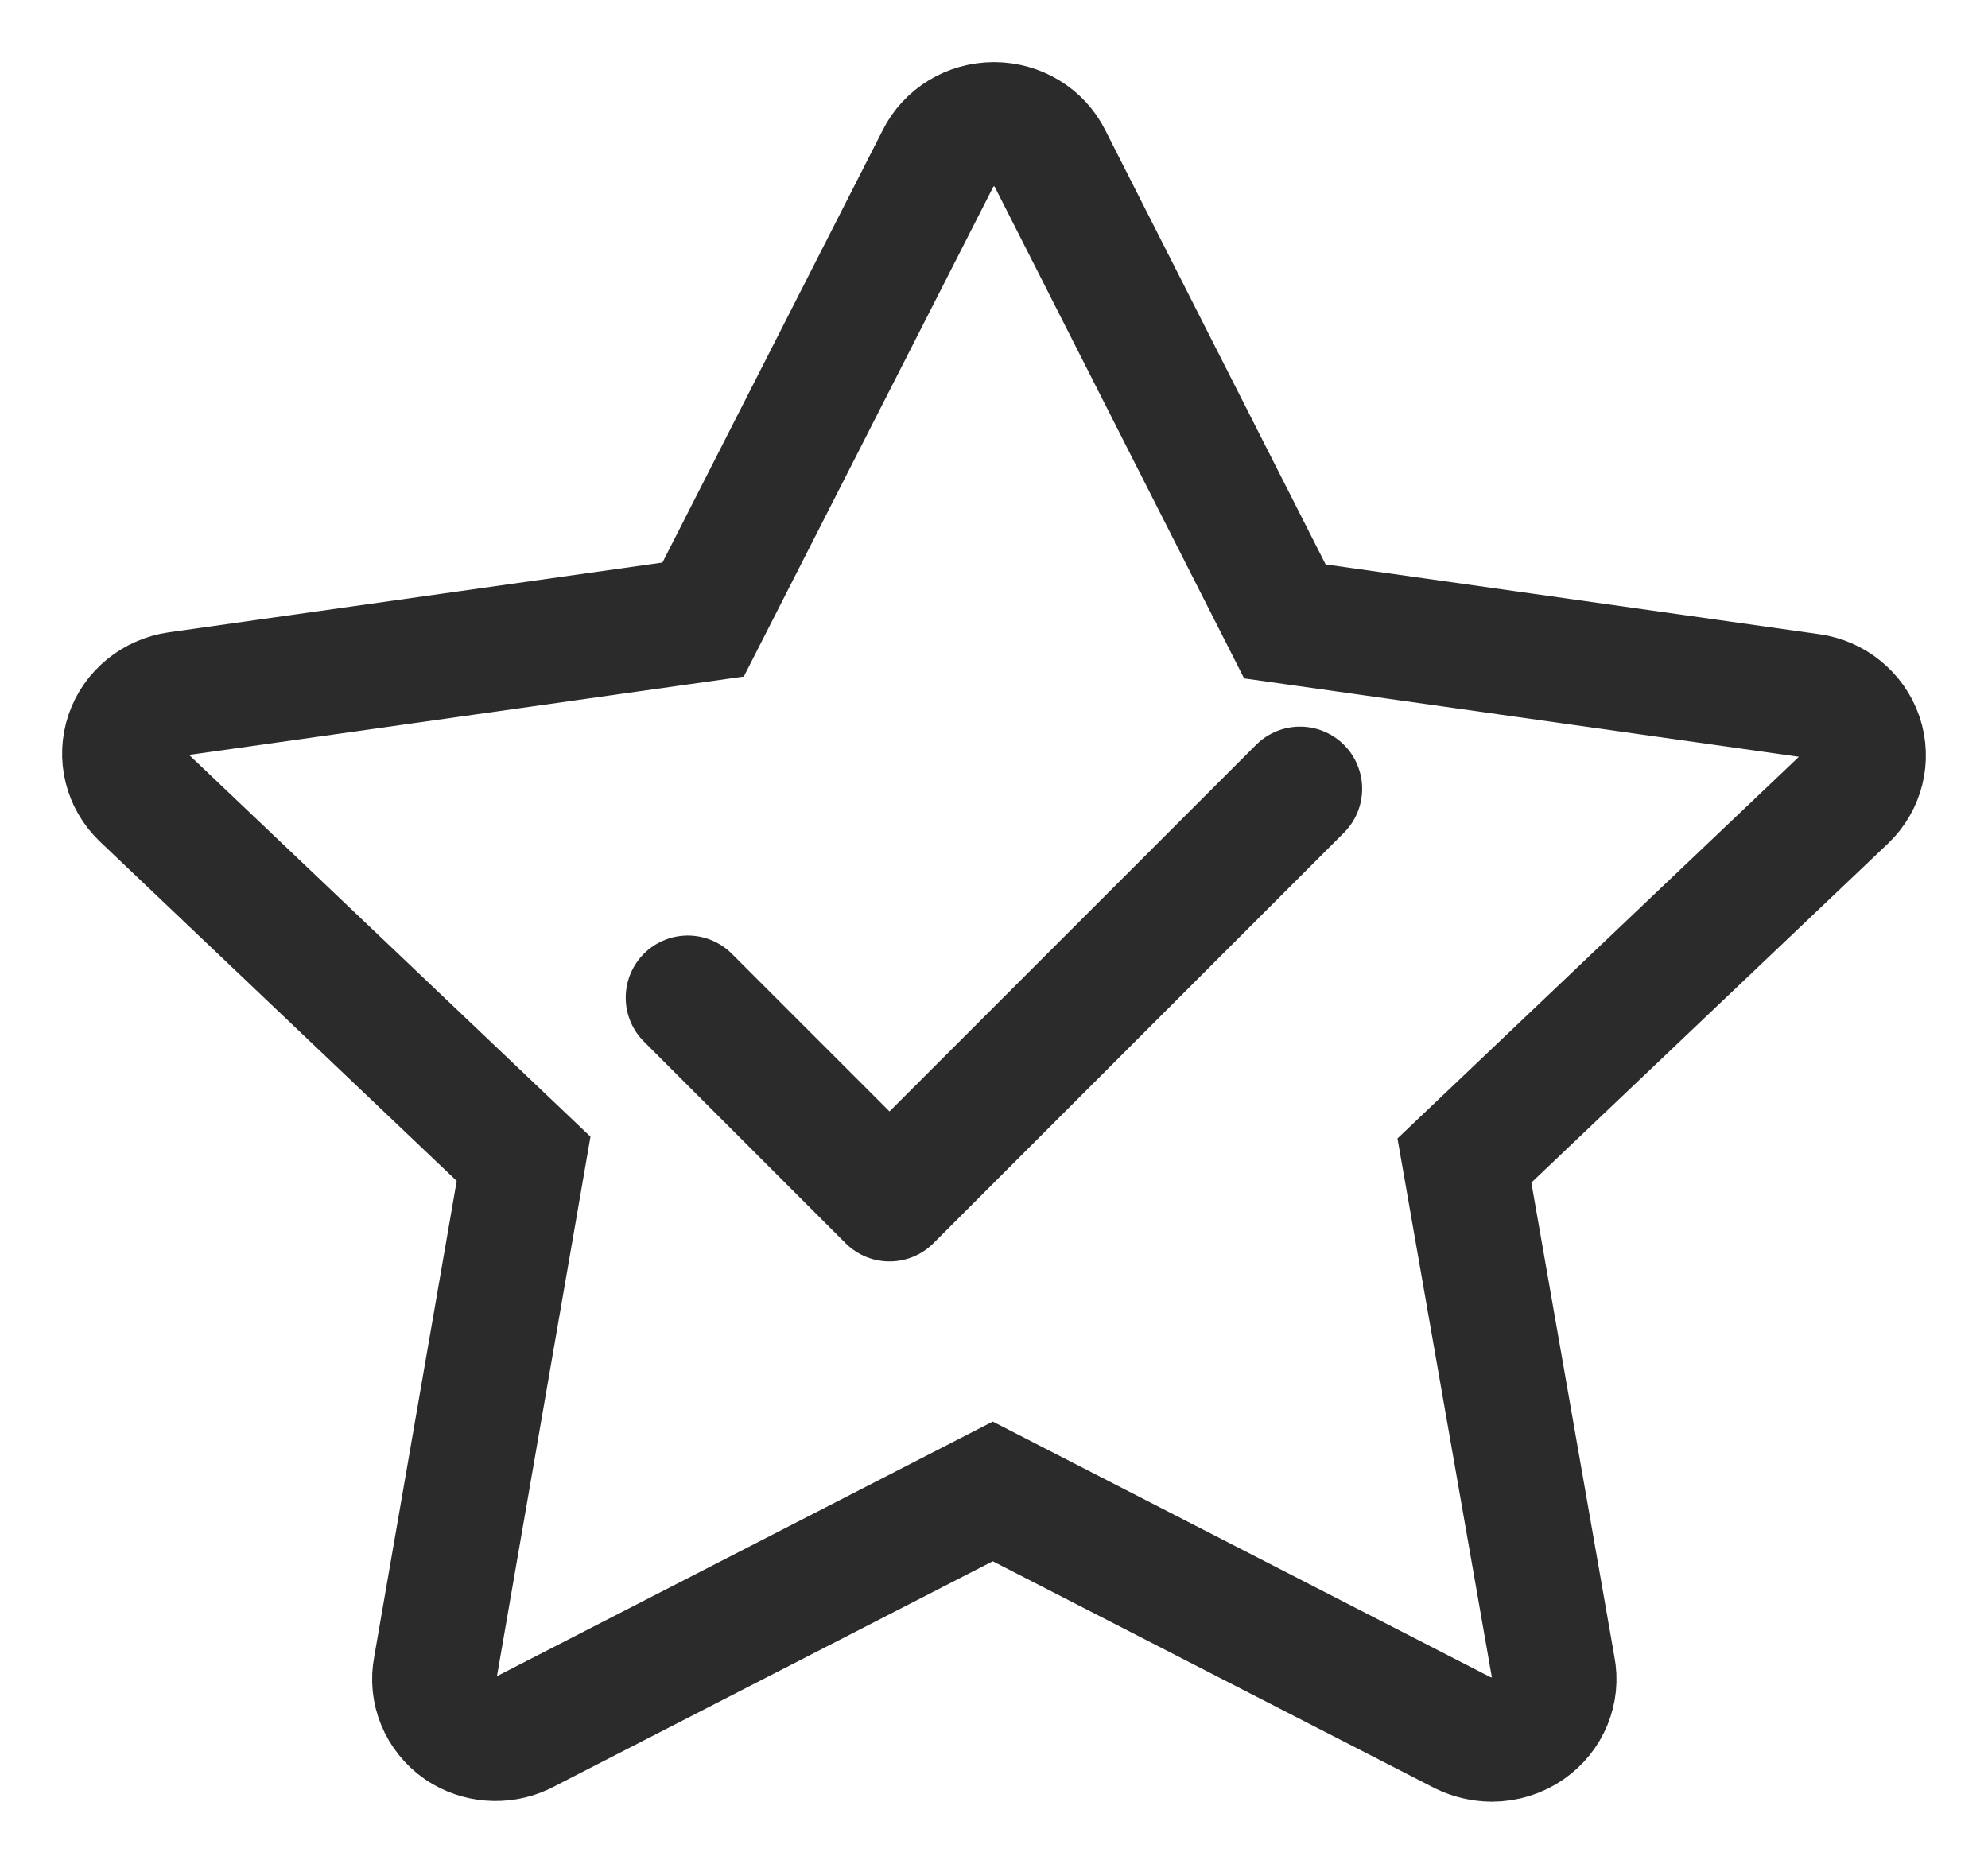
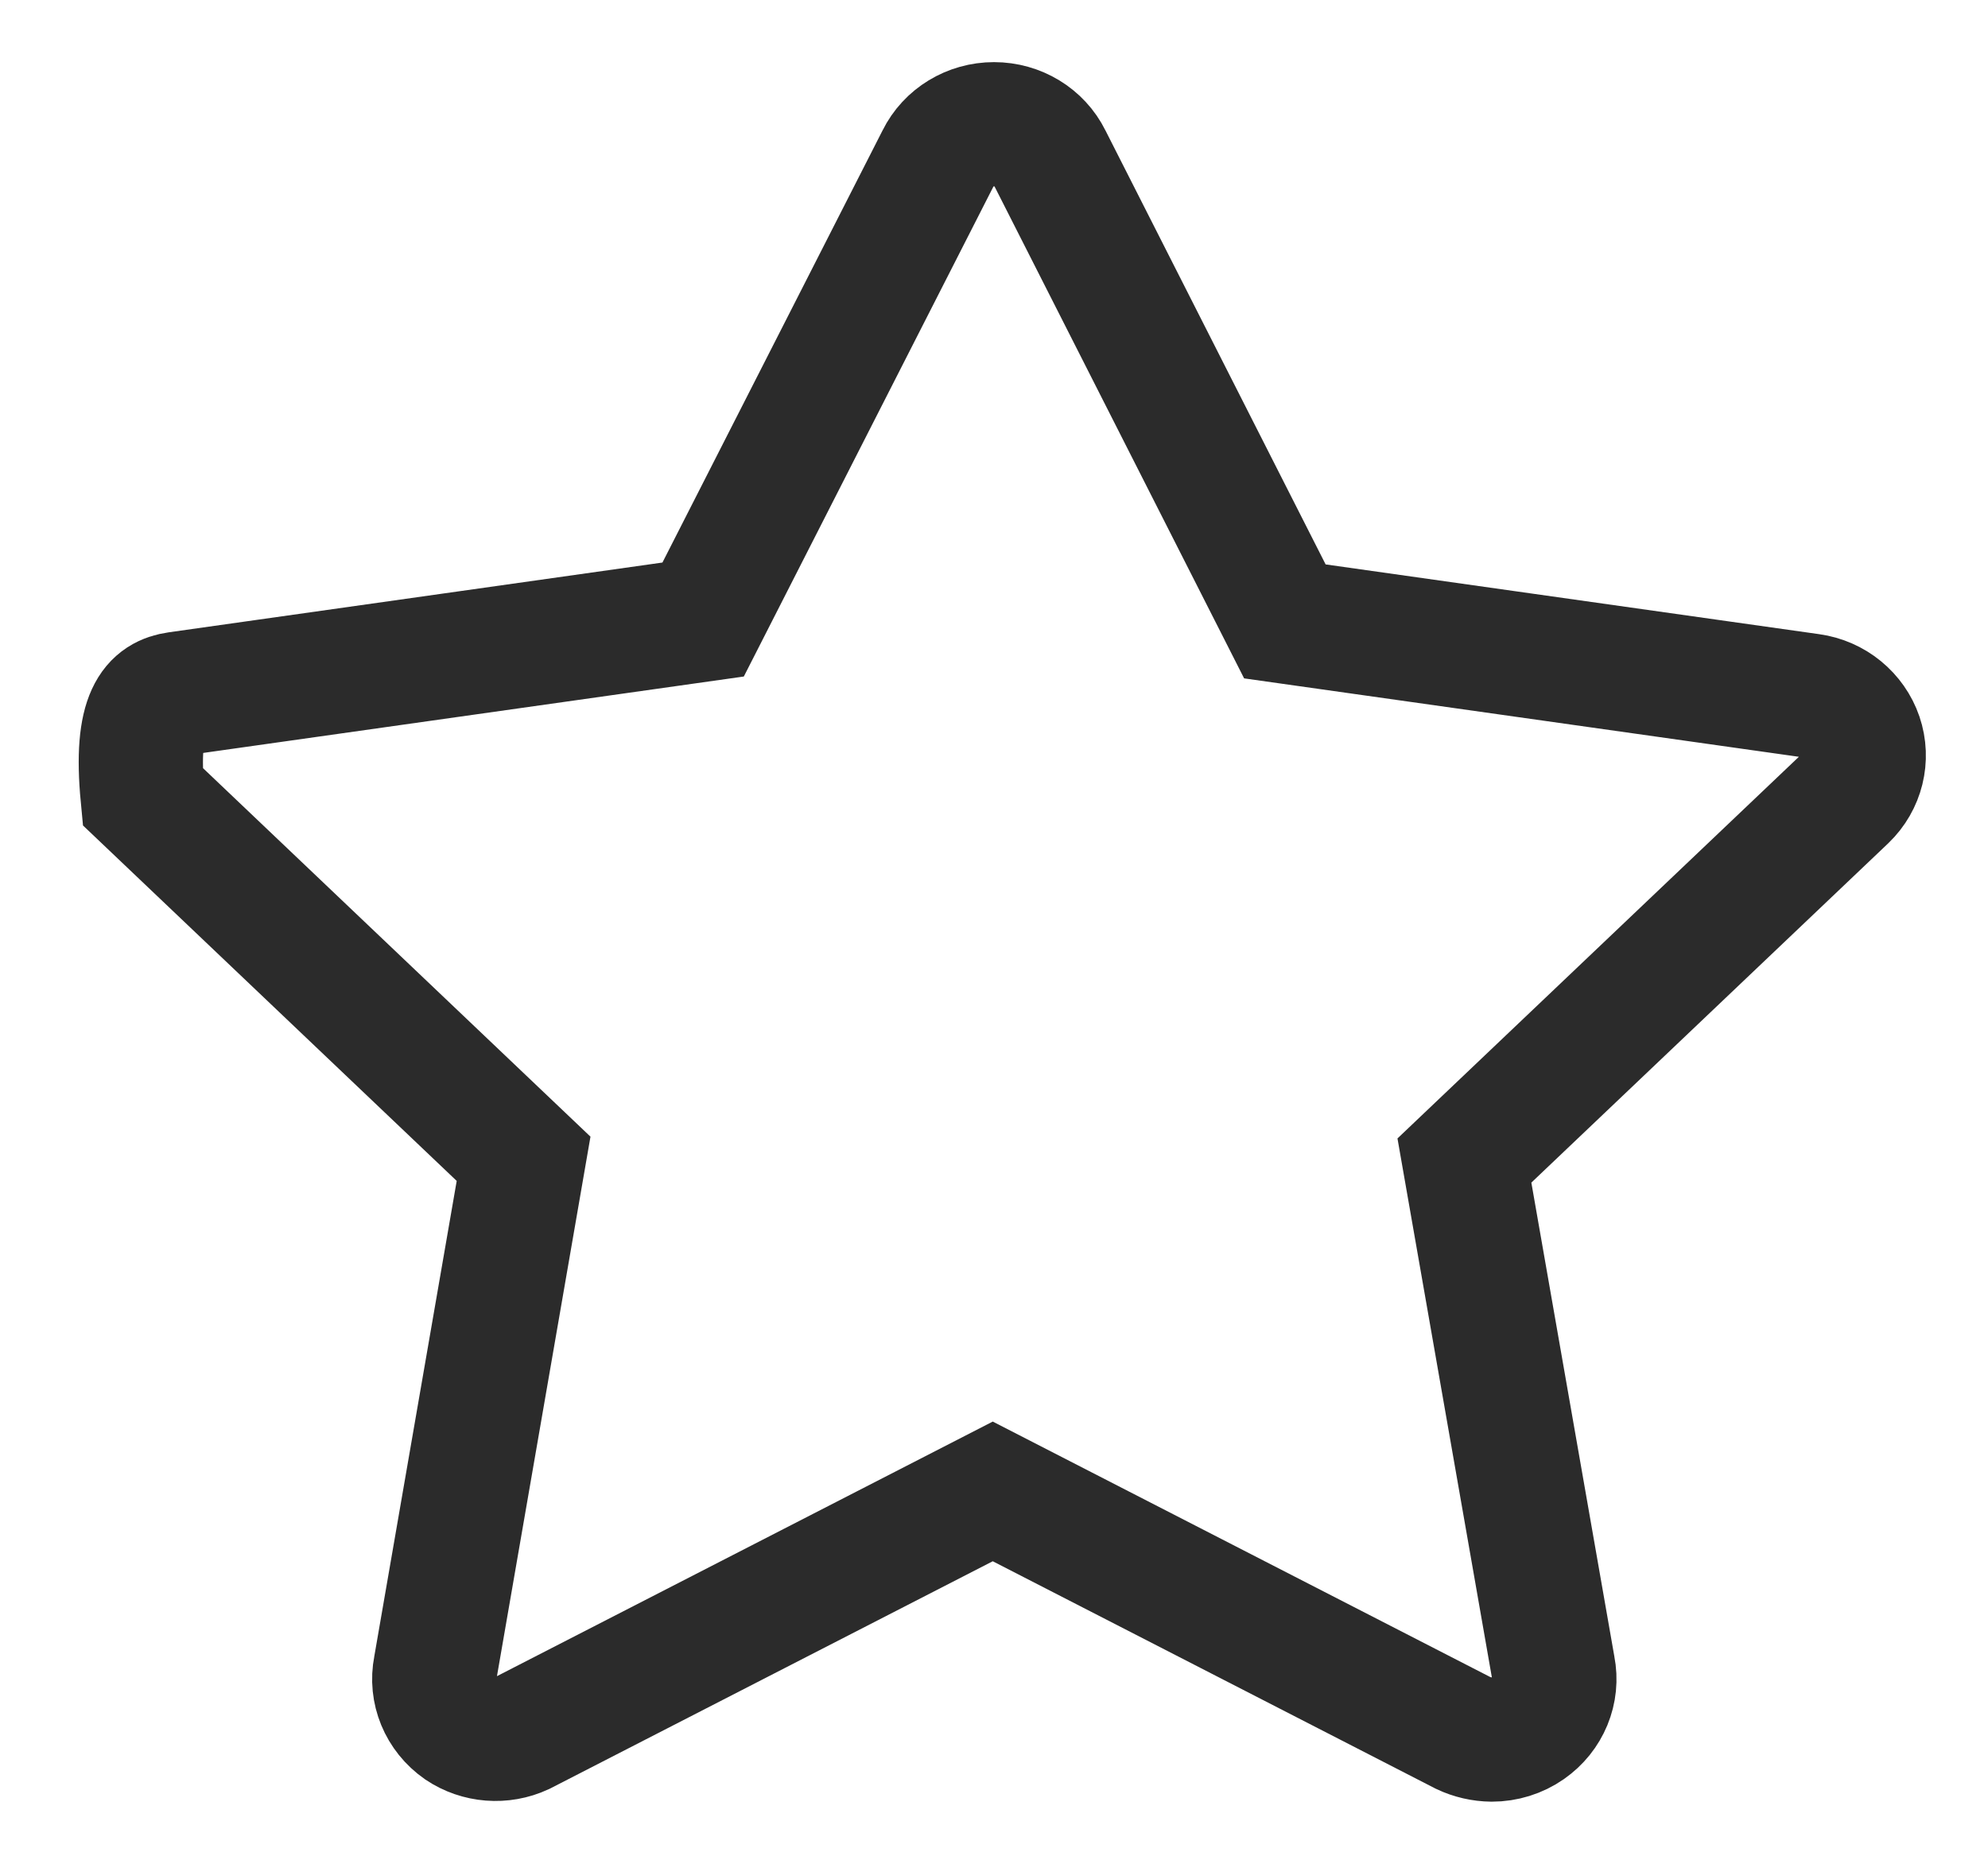
<svg xmlns="http://www.w3.org/2000/svg" width="16" height="15" viewBox="0 0 16 15" fill="none">
-   <path d="M14.852 6.425L11.786 9.34L12.501 13.422C12.538 13.608 12.46 13.797 12.301 13.908C12.215 13.968 12.112 14 12.006 14C11.926 13.999 11.848 13.981 11.776 13.947L7.99 12.003L4.204 13.947C4.042 14.022 3.851 14.007 3.704 13.908C3.545 13.797 3.467 13.608 3.504 13.422L4.214 9.326L1.148 6.41C1.013 6.28 0.966 6.088 1.025 5.913C1.084 5.738 1.241 5.611 1.428 5.584L5.659 4.986L7.55 1.274C7.633 1.106 7.808 1 8 1C8.192 1 8.367 1.106 8.45 1.274L10.341 5.001L14.572 5.599C14.759 5.625 14.915 5.753 14.975 5.928C15.034 6.103 14.987 6.295 14.852 6.425Z" stroke="#2B2B2B" />
-   <path d="M5.536 8.029L7.159 9.652L10.463 6.348" stroke="#2B2B2B" stroke-linecap="round" stroke-linejoin="round" />
+   <path d="M14.852 6.425L11.786 9.34L12.501 13.422C12.538 13.608 12.46 13.797 12.301 13.908C12.215 13.968 12.112 14 12.006 14C11.926 13.999 11.848 13.981 11.776 13.947L7.99 12.003L4.204 13.947C4.042 14.022 3.851 14.007 3.704 13.908C3.545 13.797 3.467 13.608 3.504 13.422L4.214 9.326L1.148 6.41C1.084 5.738 1.241 5.611 1.428 5.584L5.659 4.986L7.55 1.274C7.633 1.106 7.808 1 8 1C8.192 1 8.367 1.106 8.45 1.274L10.341 5.001L14.572 5.599C14.759 5.625 14.915 5.753 14.975 5.928C15.034 6.103 14.987 6.295 14.852 6.425Z" stroke="#2B2B2B" />
</svg>